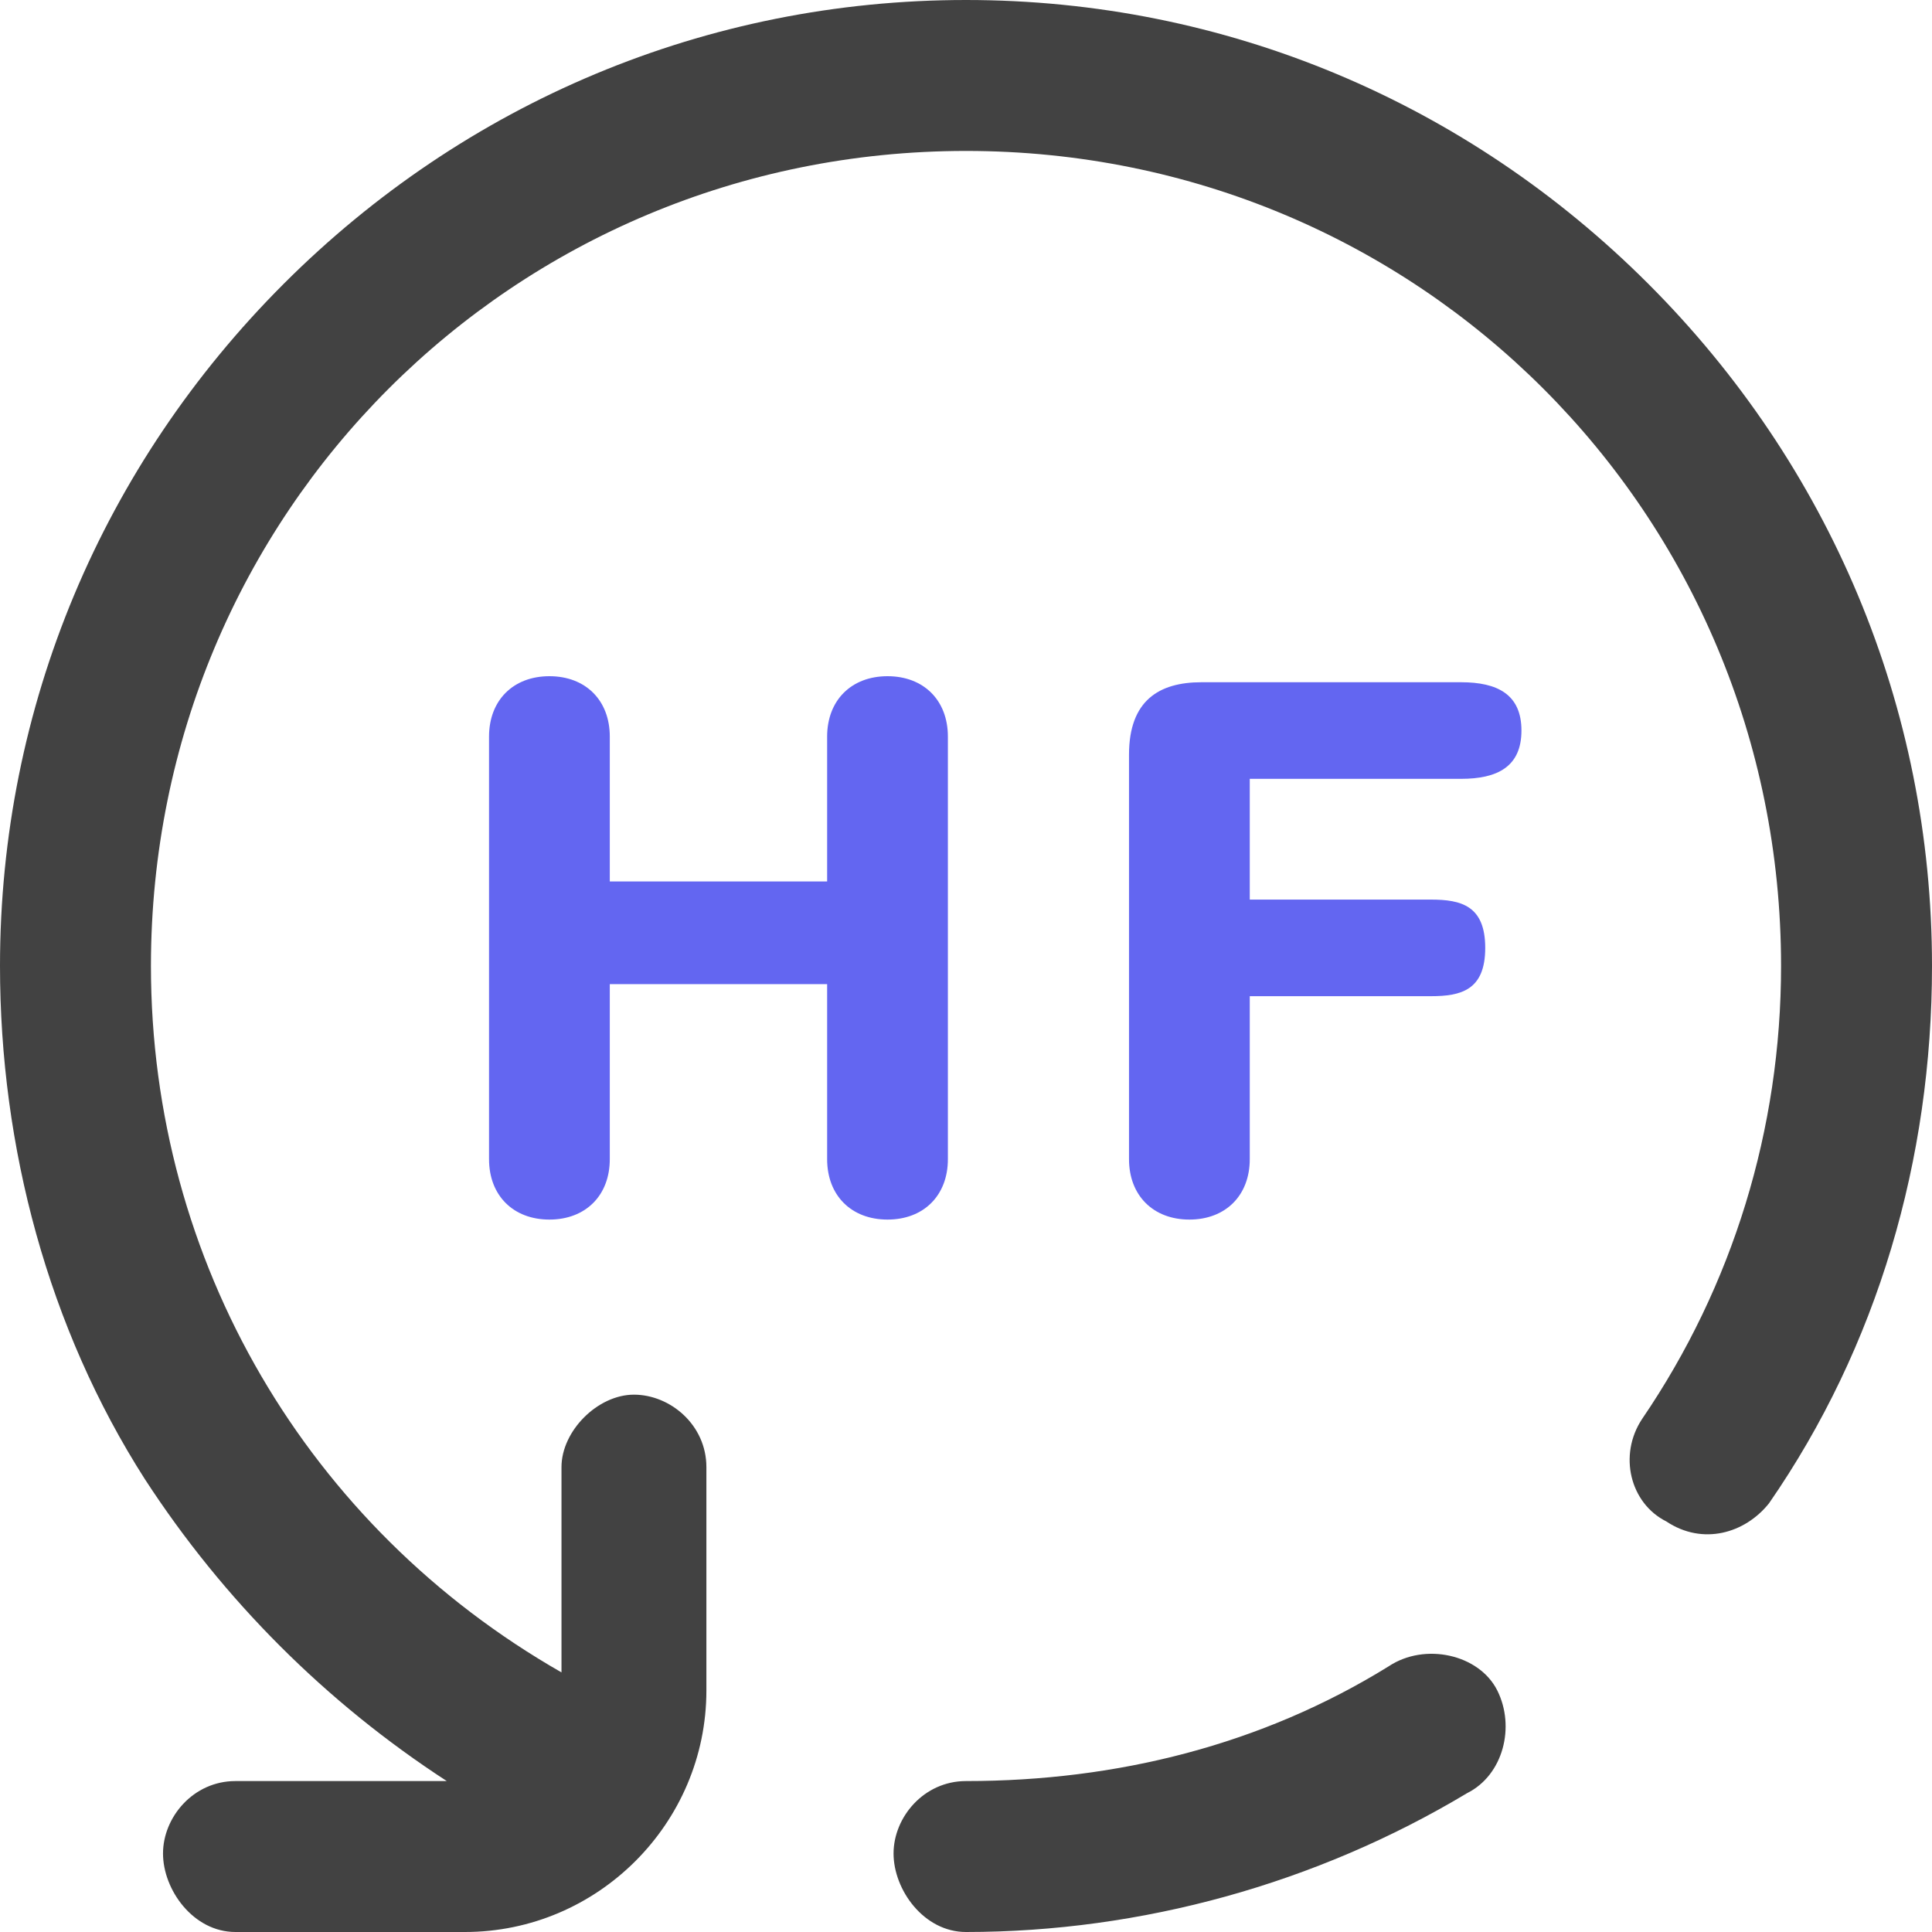
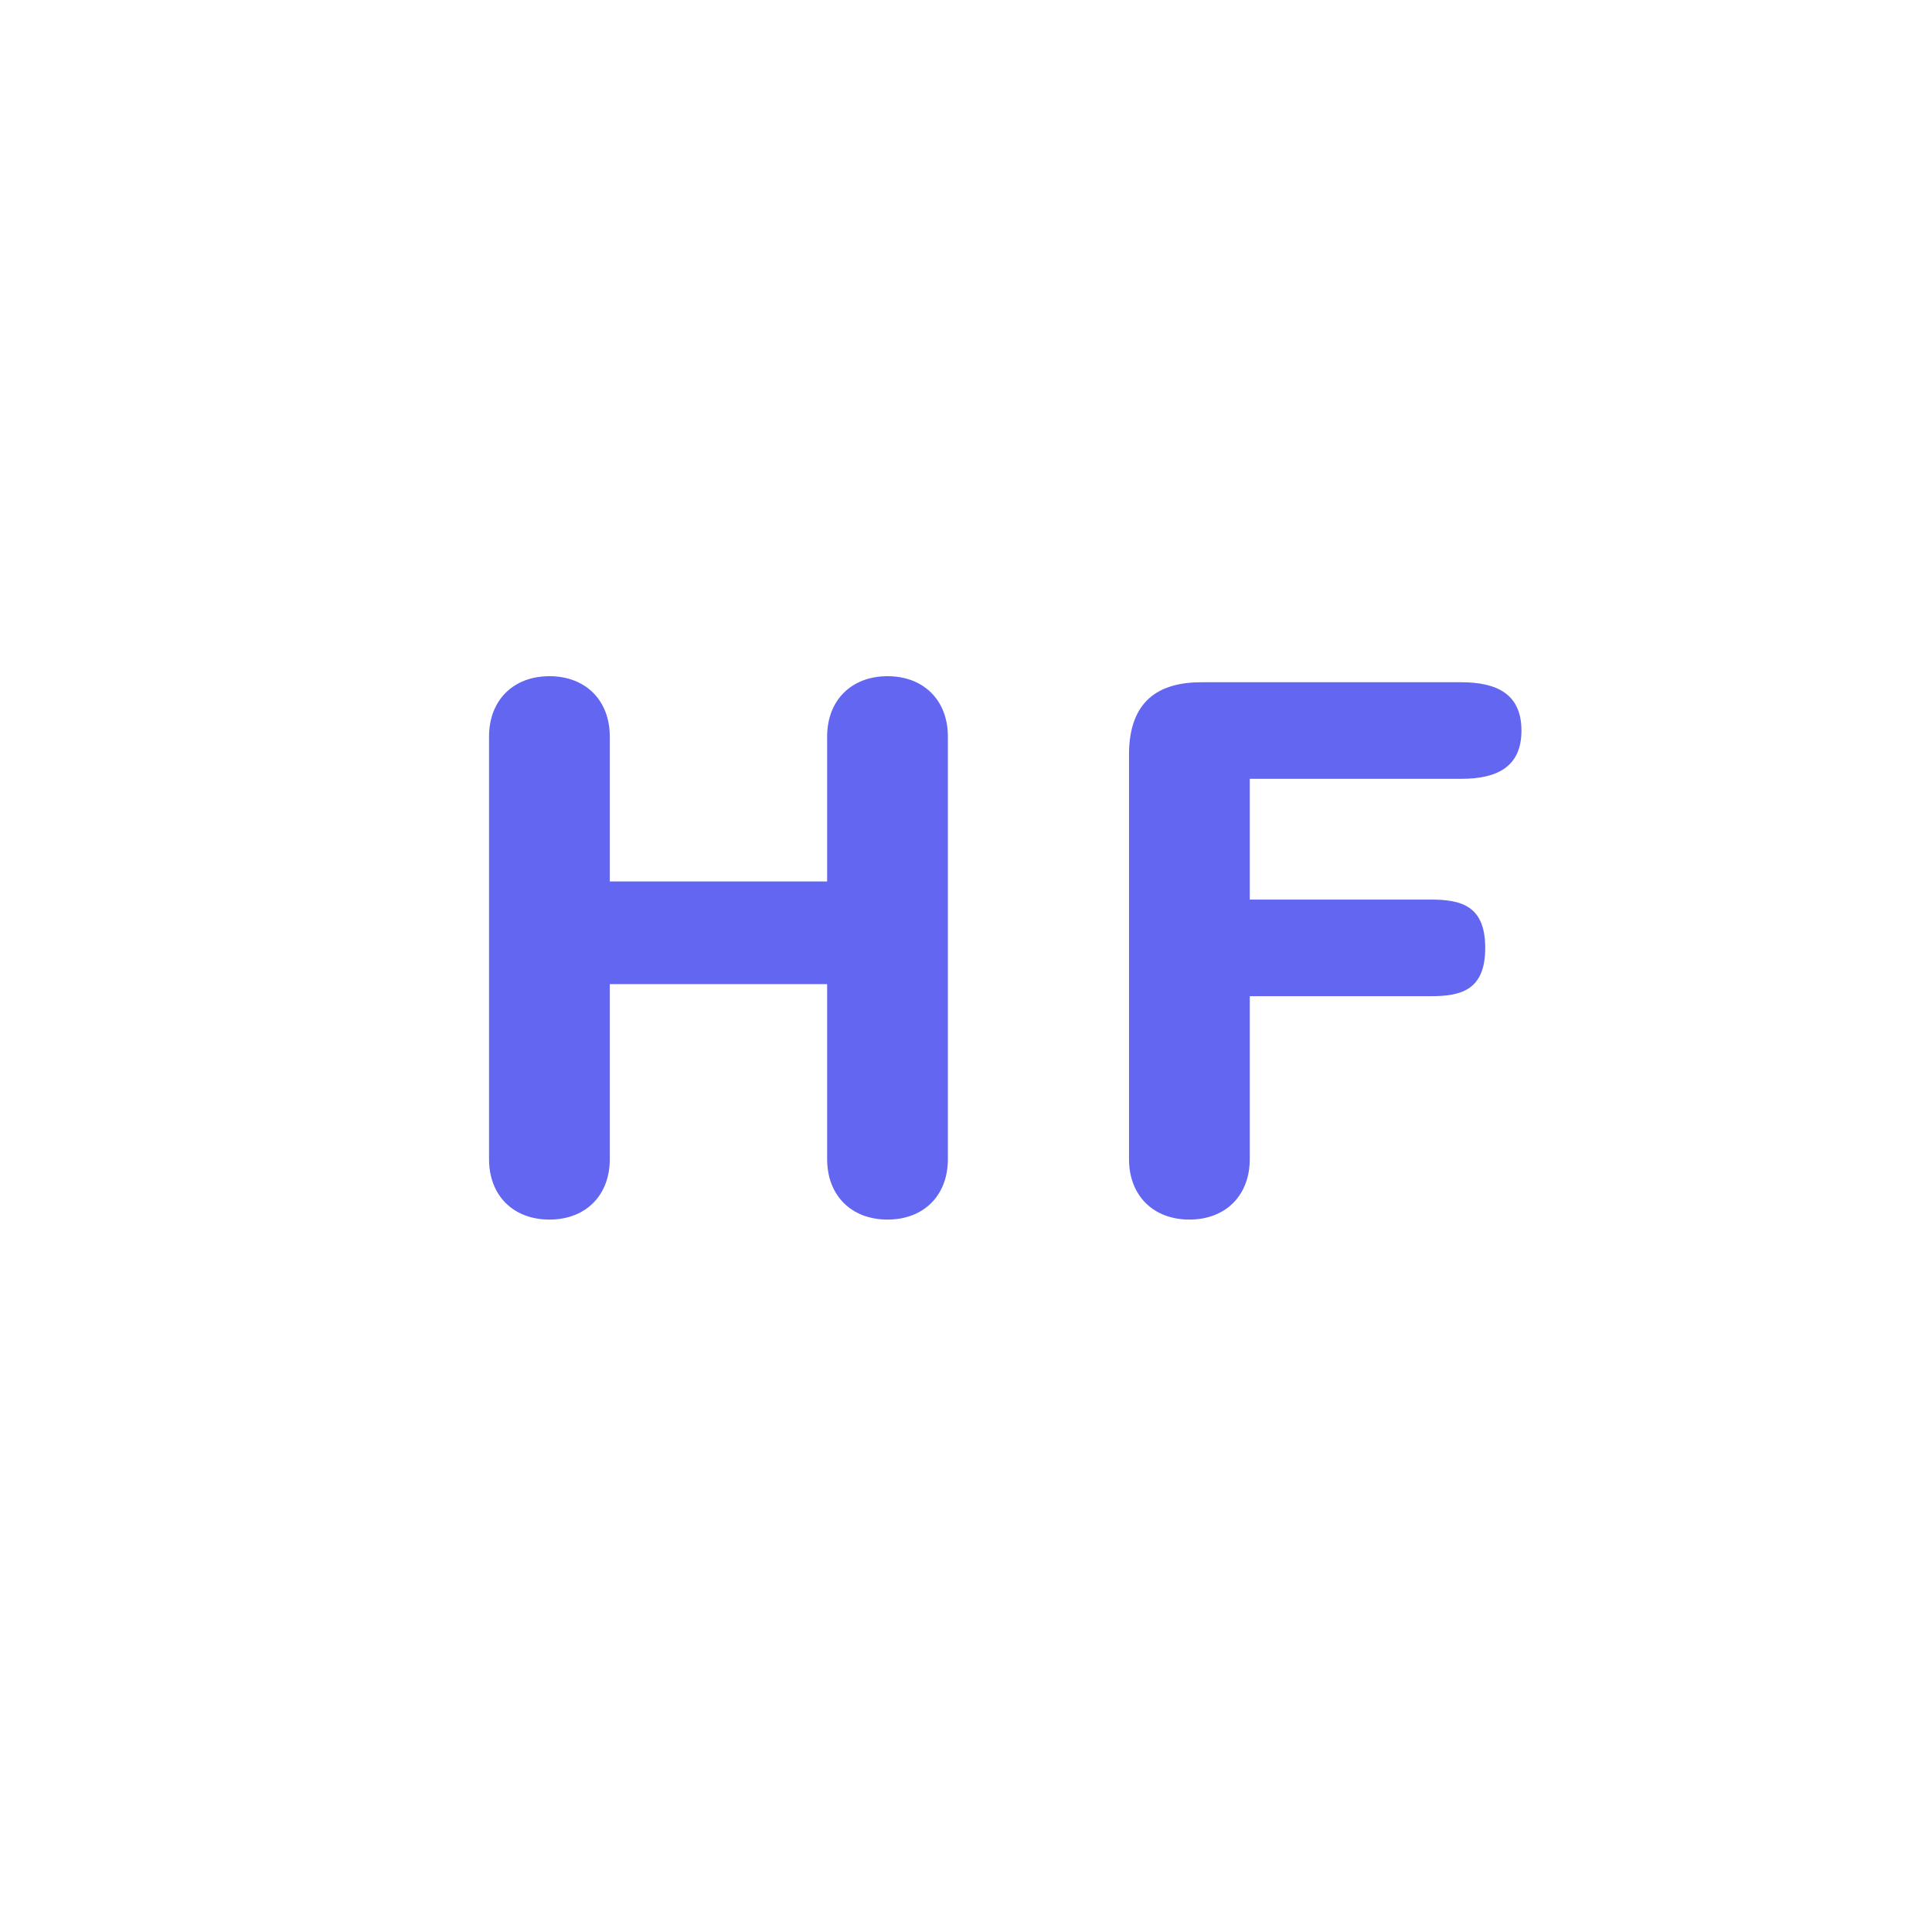
<svg xmlns="http://www.w3.org/2000/svg" xmlns:xlink="http://www.w3.org/1999/xlink" version="1.1" id="Layer_1" x="0px" y="0px" viewBox="0 0 32 32" style="enable-background:new 0 0 32 32;" xml:space="preserve">
  <style type="text/css">
	.st0{clip-path:url(#SVGID_00000013166725465272131500000011886547820118368153_);fill:#424242;}
	.st1{fill:#6366F1;}
</style>
  <g>
    <defs>
-       <rect id="SVGID_1_" width="32" height="32" />
-     </defs>
+       </defs>
    <clipPath id="SVGID_00000049209625701815386750000004459443192507059075_">
      <use xlink:href="#SVGID_1_" style="overflow:visible;" />
    </clipPath>
-     <path style="clip-path:url(#SVGID_00000049209625701815386750000004459443192507059075_);fill:#424242;" d="M23,27.6   c-2.1,1.3-4.5,1.9-7,1.9c-0.7,0-1.2,0.6-1.2,1.2S15.3,32,16,32c2.9,0,5.8-0.8,8.3-2.3c0.6-0.3,0.8-1.1,0.5-1.7S23.6,27.2,23,27.6   C23,27.5,23,27.5,23,27.6z M27.3,4.7c-3-3-7-4.7-11.3-4.7S7.7,1.7,4.7,4.7S0,11.7,0,16c0,3,0.8,6,2.4,8.5c1.3,2,3,3.7,5,5H3.9   c-0.7,0-1.2,0.6-1.2,1.2S3.2,32,3.9,32h3.8c2.2,0,4-1.8,4-4v-3.7c0-0.7-0.6-1.2-1.2-1.2s-1.2,0.6-1.2,1.2v3.4   C5.1,25.3,2.5,20.9,2.5,16c0-7.5,6-13.5,13.5-13.5c7.5,0,13.5,6,13.5,13.5c0,2.7-0.8,5.3-2.3,7.5c-0.4,0.6-0.2,1.4,0.4,1.7   c0.6,0.4,1.3,0.2,1.7-0.3c1.8-2.6,2.7-5.7,2.7-8.9C32,11.7,30.3,7.7,27.3,4.7z" />
  </g>
  <g>
    <path class="st1" d="M8.1,12.2c0-0.6,0.4-1,1-1s1,0.4,1,1v2.4h3.6v-2.4c0-0.6,0.4-1,1-1s1,0.4,1,1v7c0,0.6-0.4,1-1,1s-1-0.4-1-1   v-2.9h-3.6v2.9c0,0.6-0.4,1-1,1s-1-0.4-1-1V12.2z" />
    <path class="st1" d="M18.7,12.5c0-0.9,0.5-1.2,1.2-1.2h4.3c0.6,0,1,0.2,1,0.8s-0.4,0.8-1,0.8h-3.5v2h3c0.5,0,0.9,0.1,0.9,0.8   s-0.4,0.8-0.9,0.8h-3v2.7c0,0.6-0.4,1-1,1s-1-0.4-1-1V12.5z" />
  </g>
</svg>